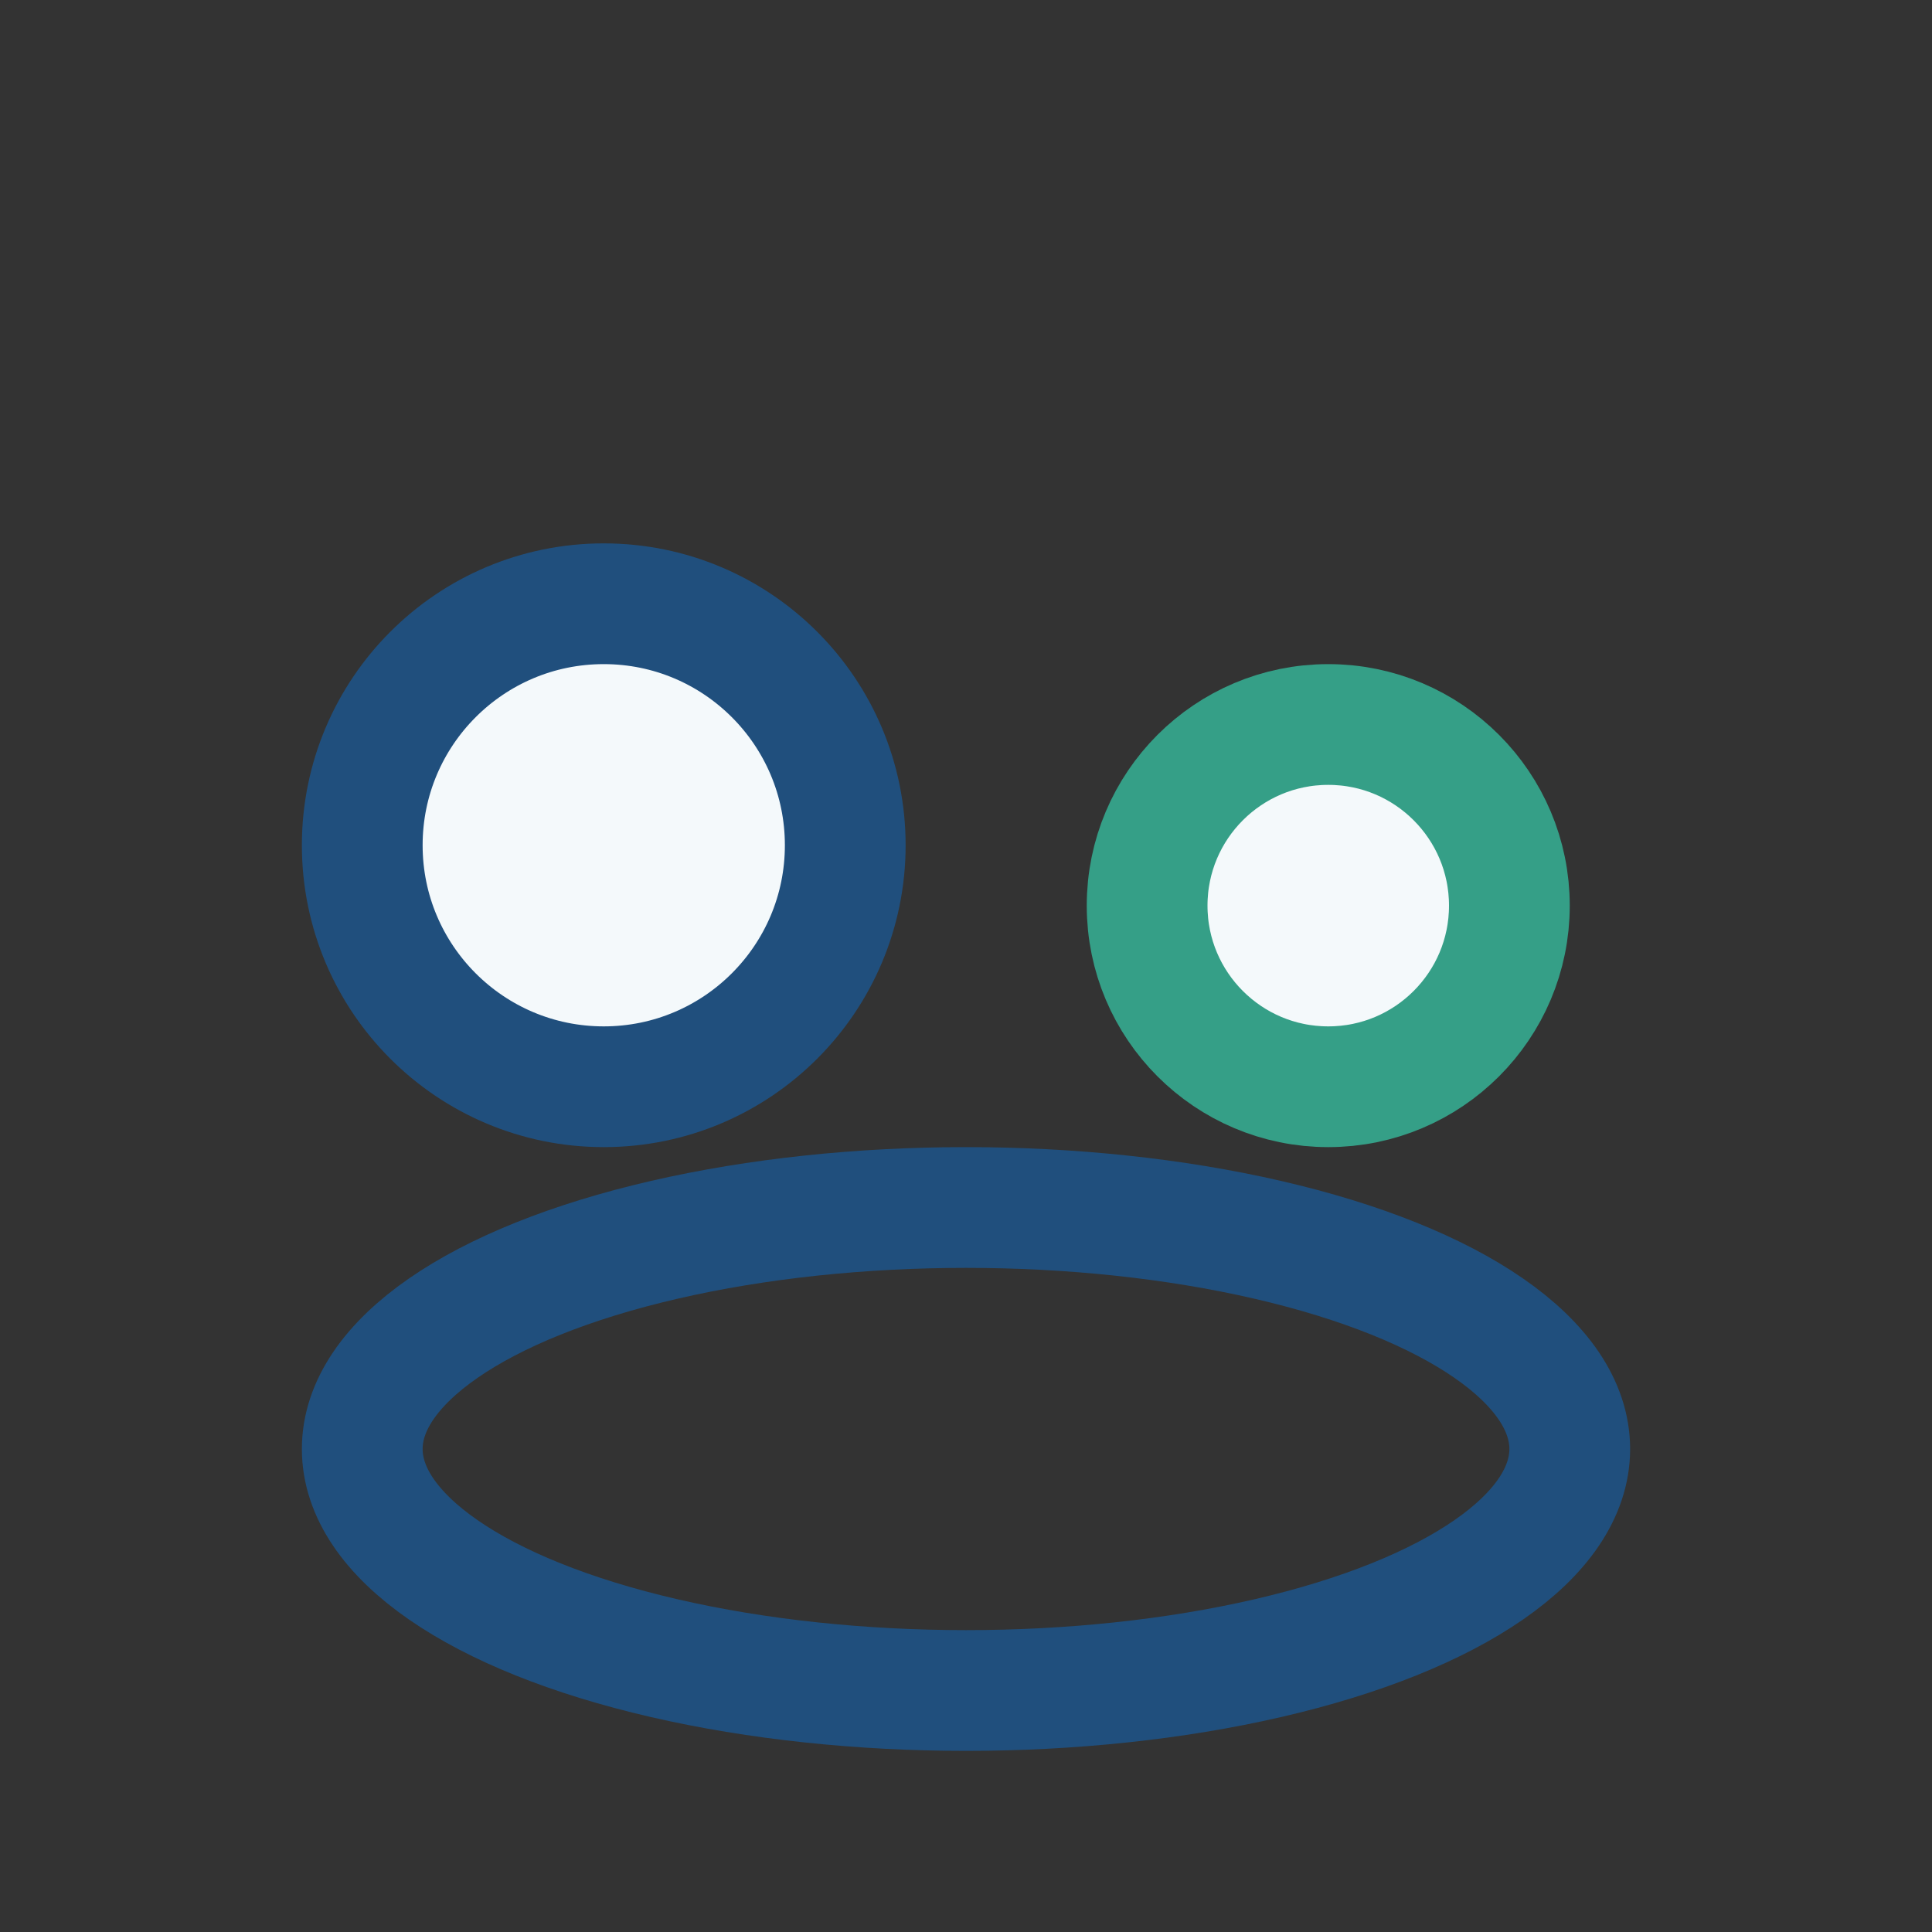
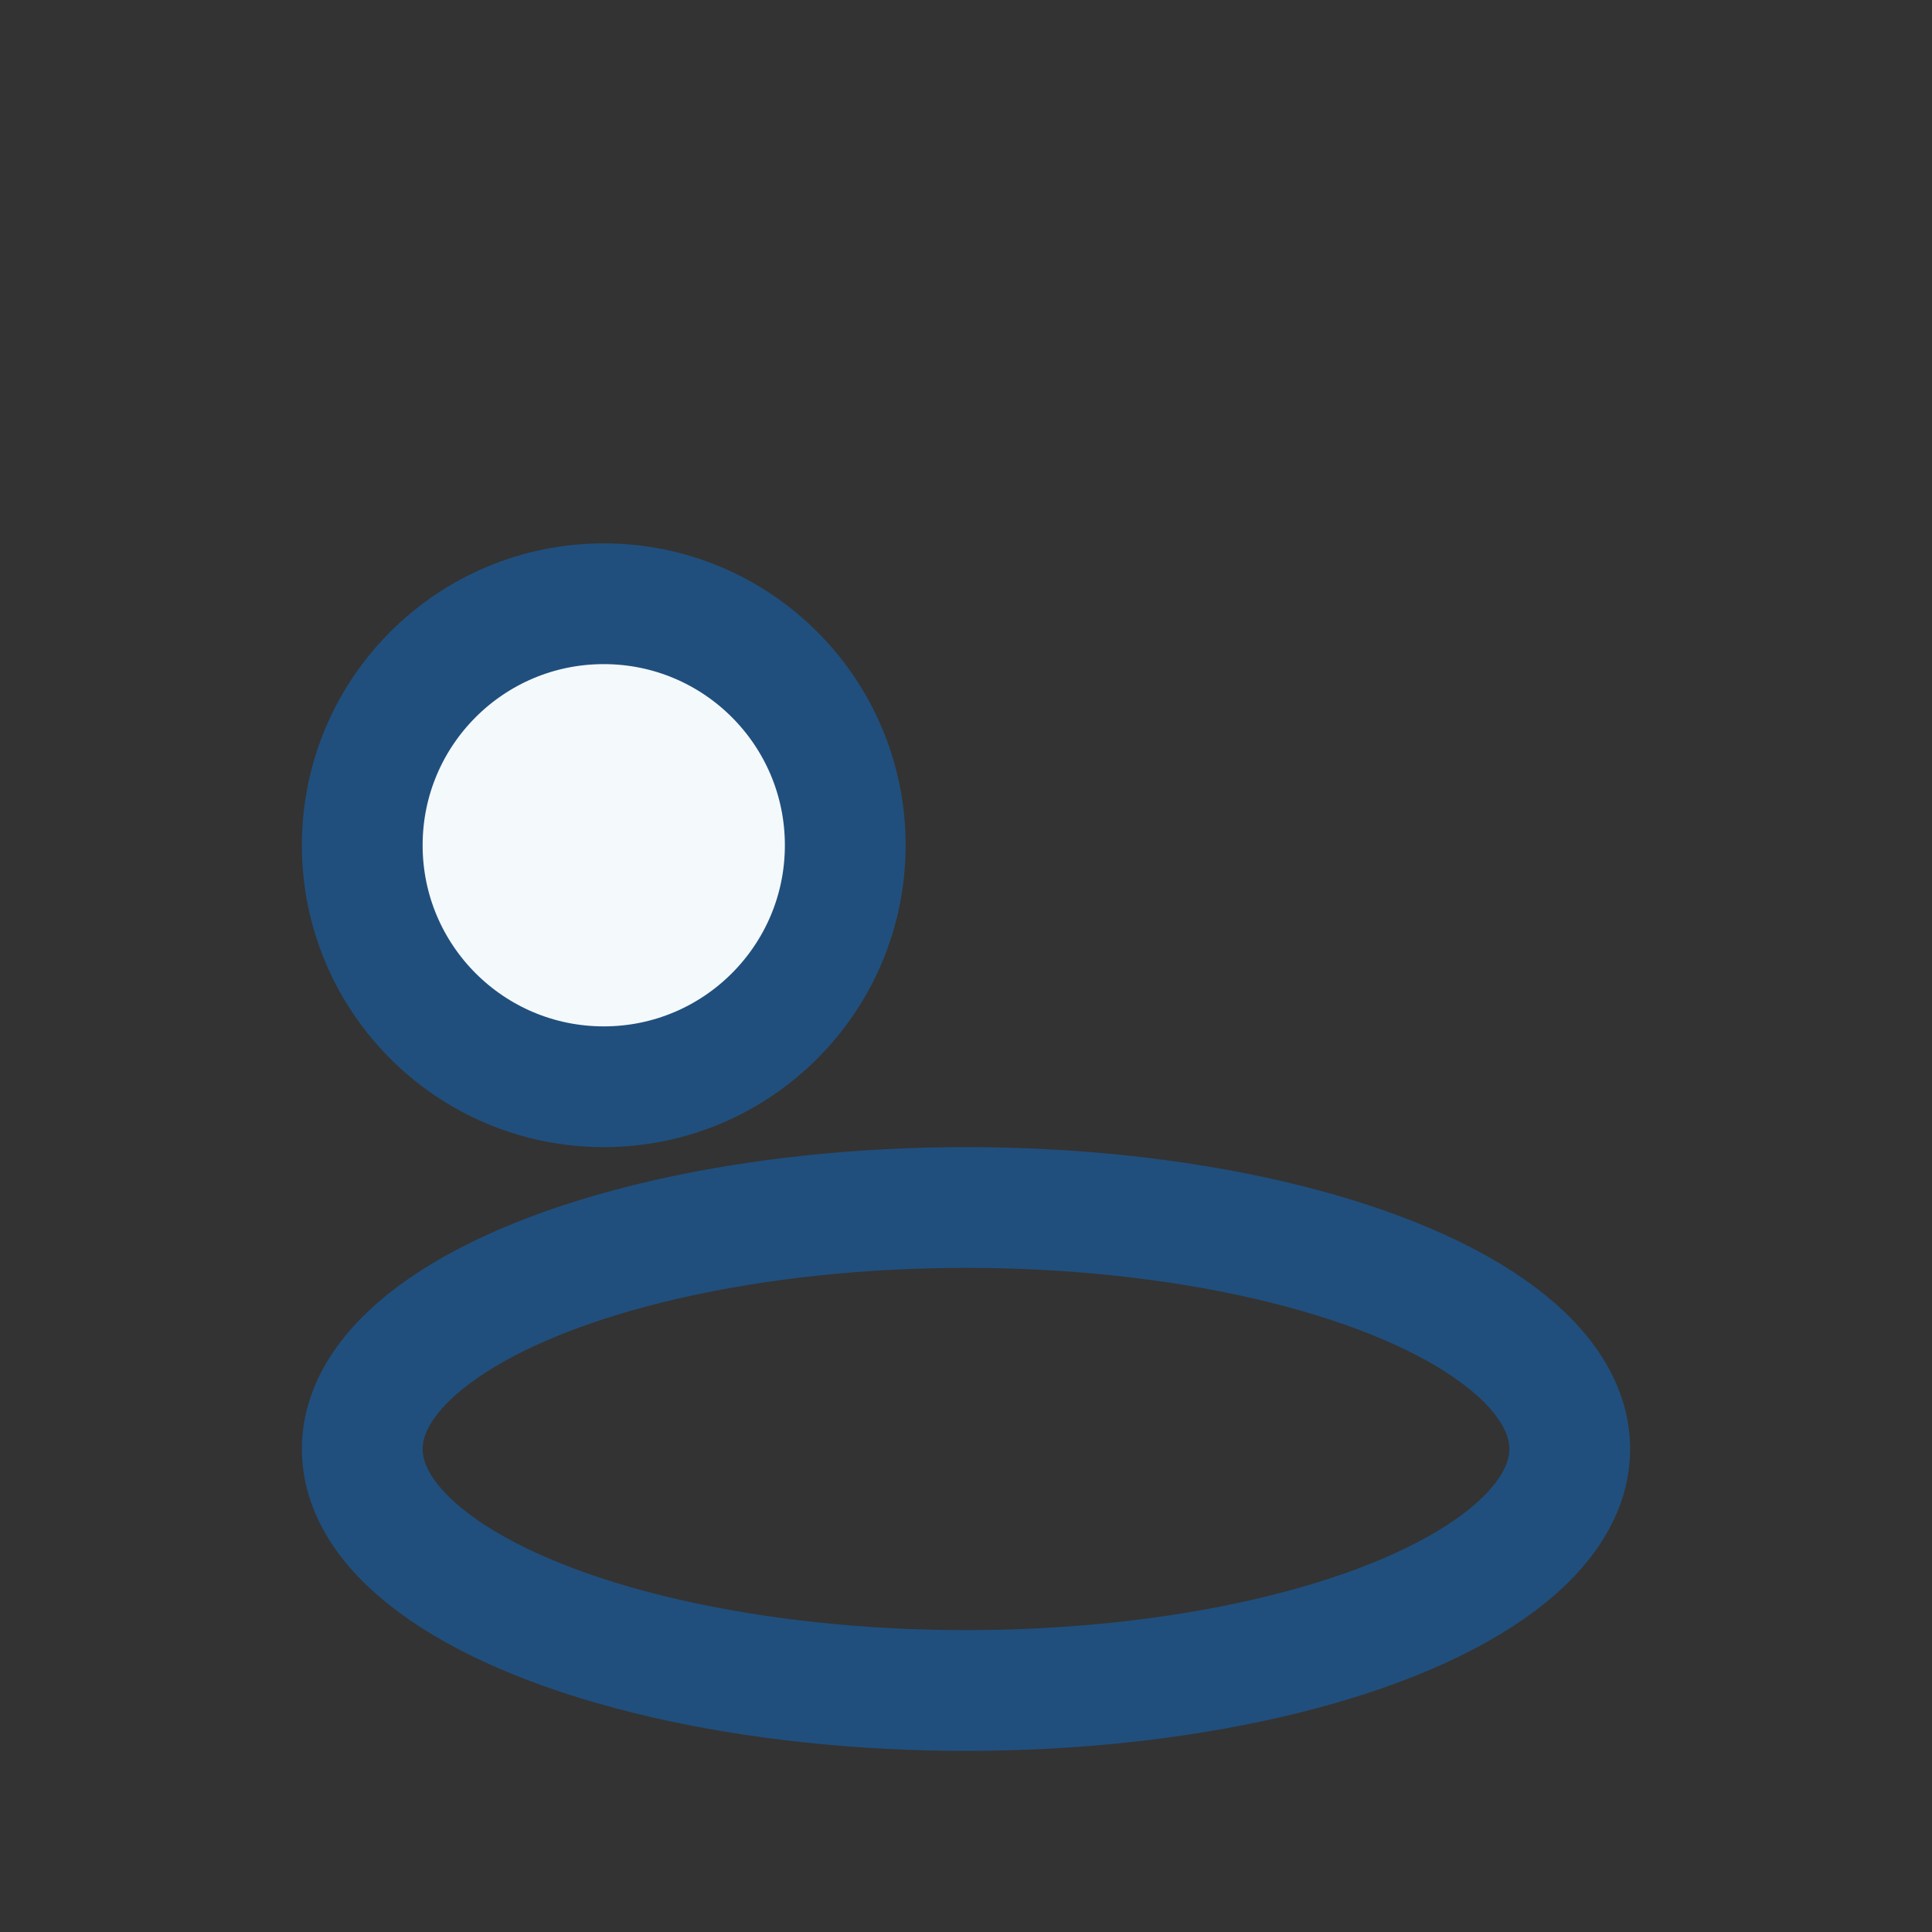
<svg xmlns="http://www.w3.org/2000/svg" width="32" height="32" viewBox="0 0 32 32">
  <rect x="0" y="0" width="32" height="32" fill="#333333" stroke="none" />
  <circle cx="10" cy="14" r="4" fill="#F4F9FB" stroke="#204F7D" stroke-width="2" />
-   <circle cx="22" cy="15" r="3" fill="#F4F9FB" stroke="#359F87" stroke-width="2" />
  <ellipse cx="16" cy="24" rx="10" ry="4" fill="none" stroke="#204F7D" stroke-width="2" />
</svg>